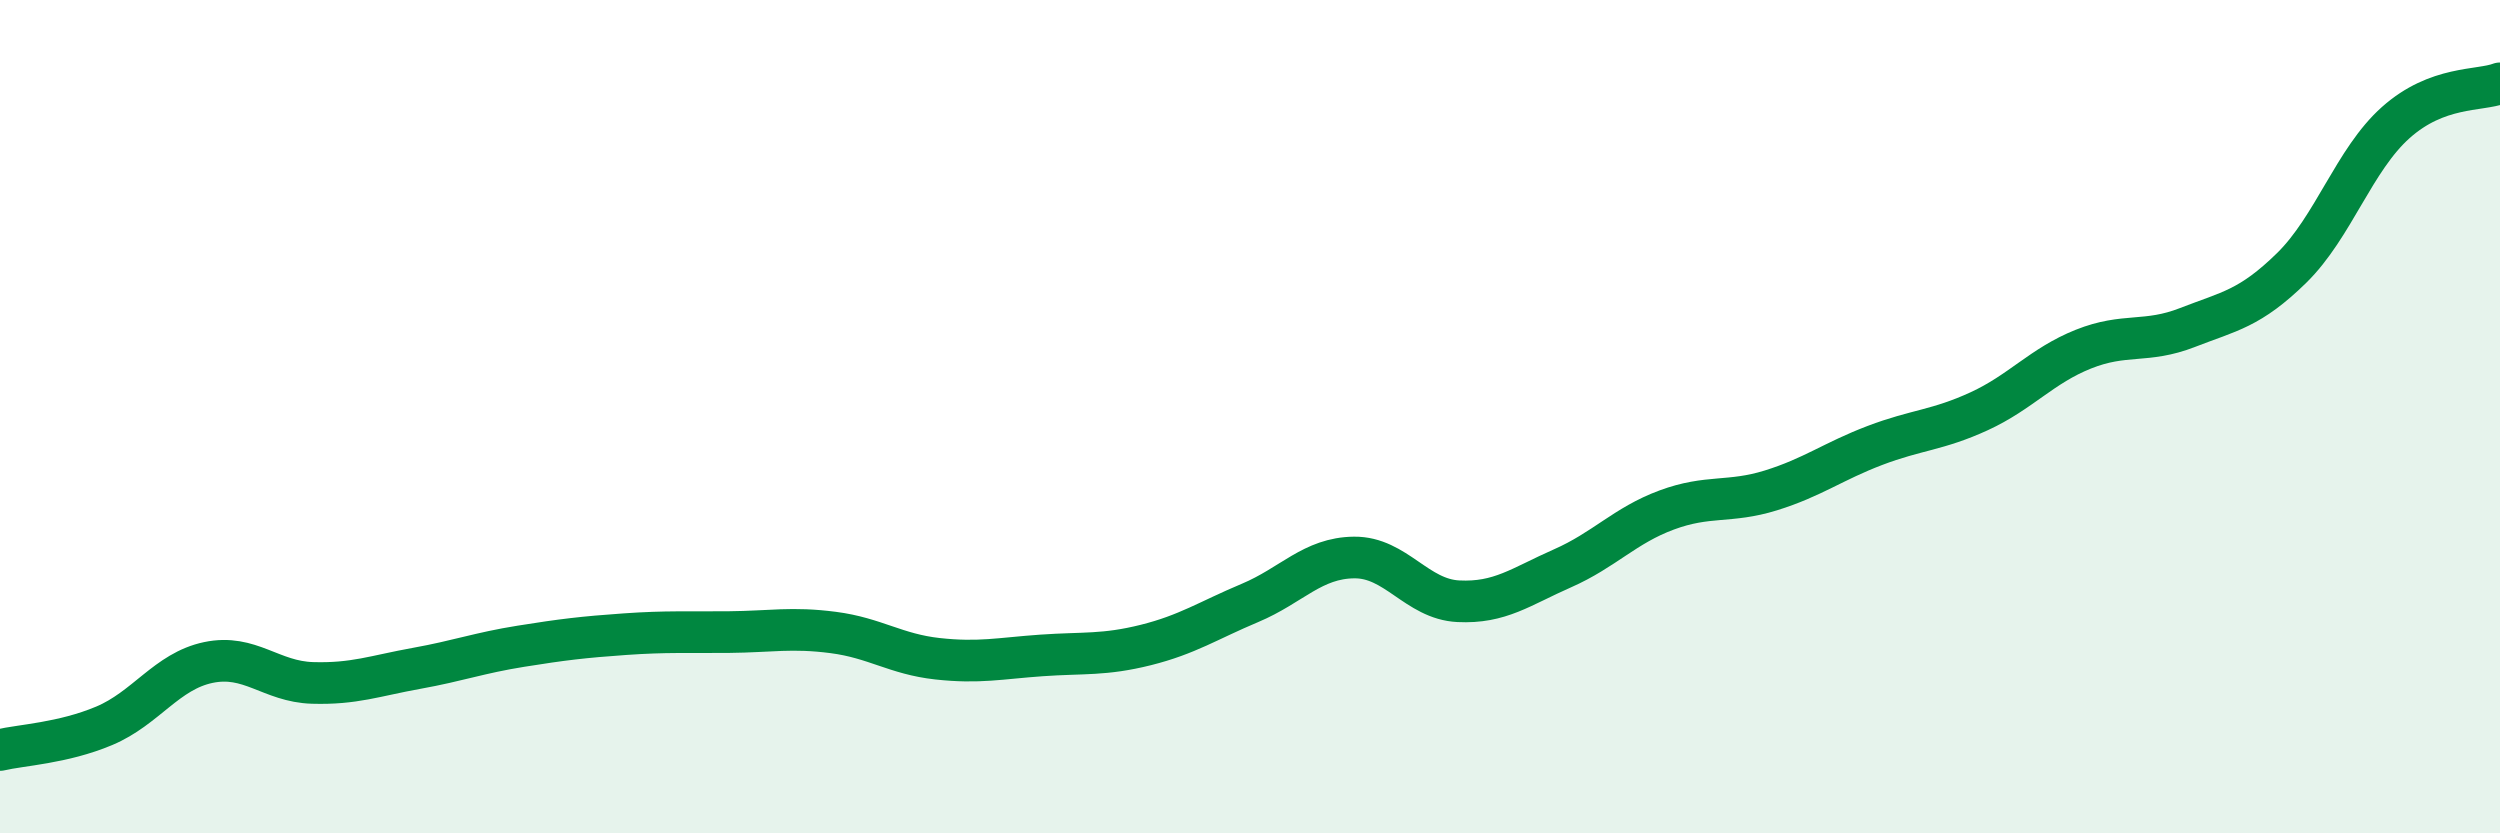
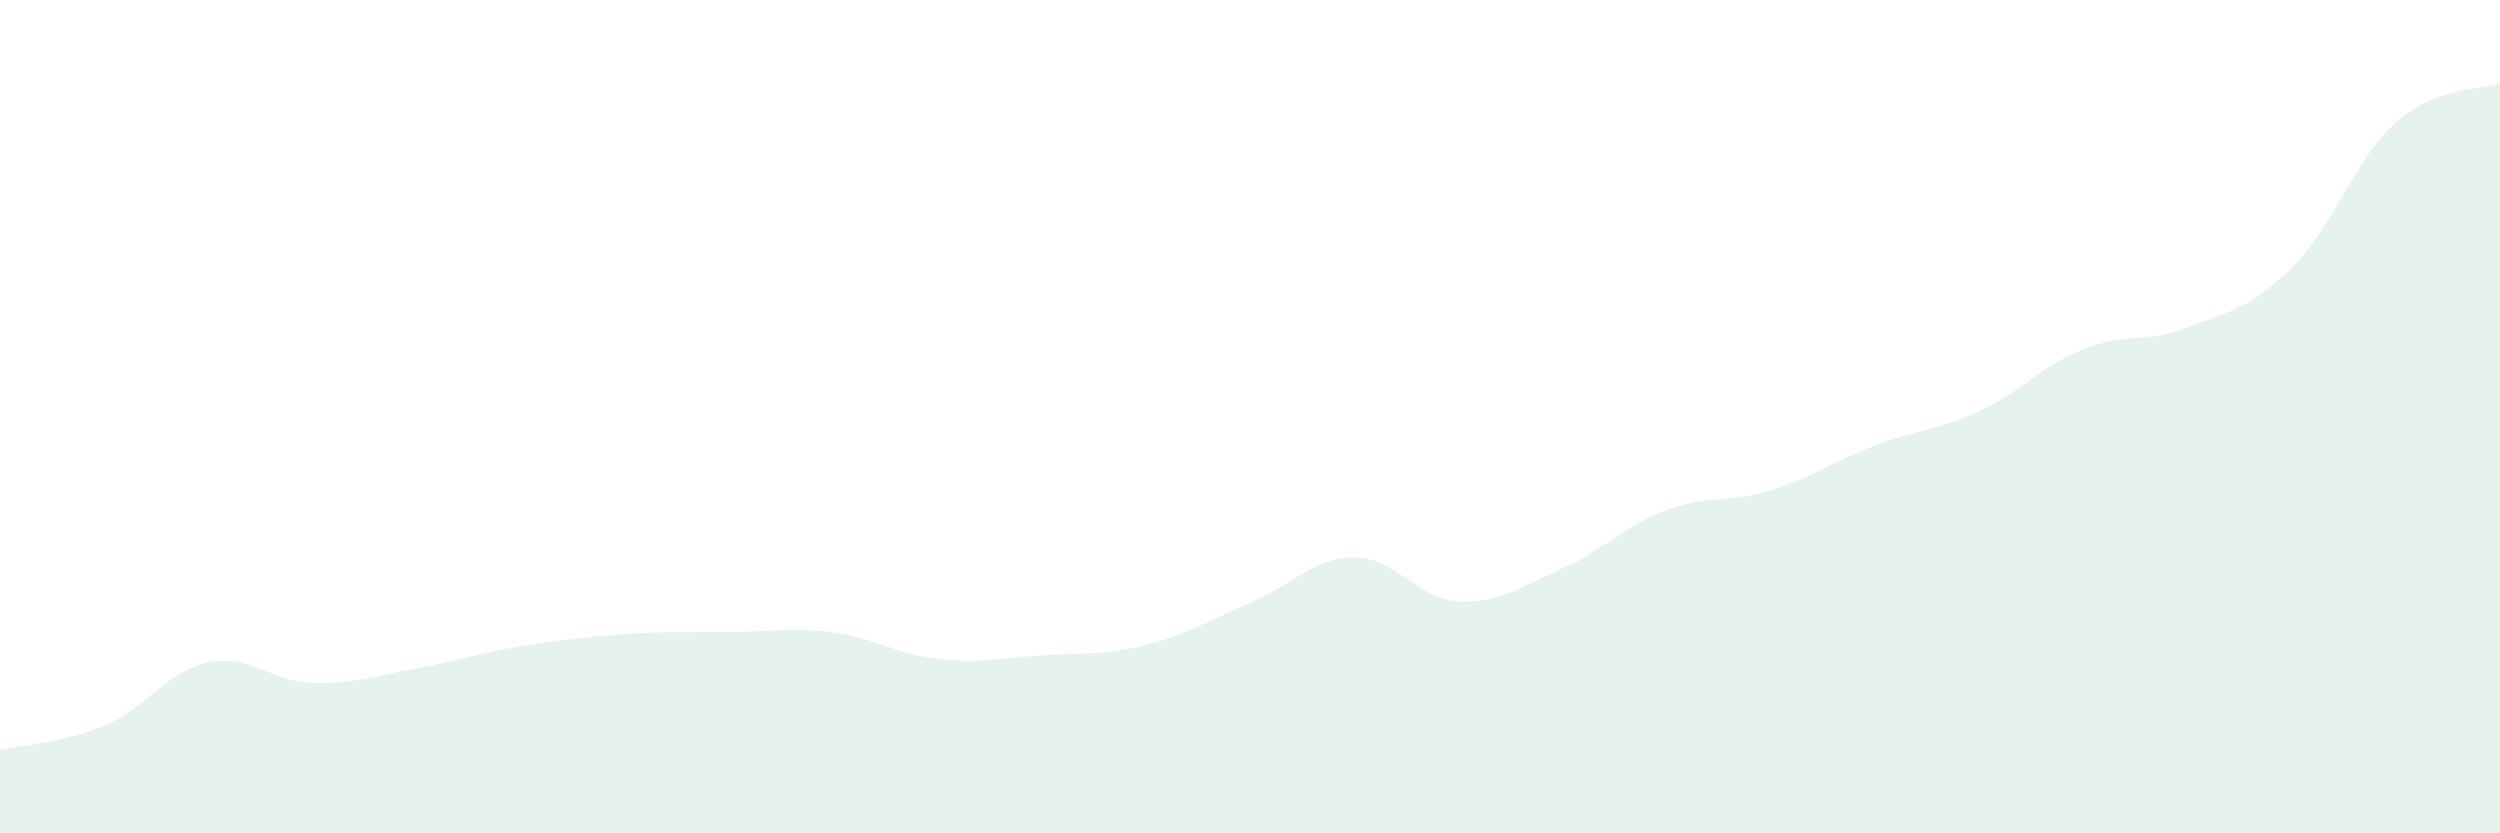
<svg xmlns="http://www.w3.org/2000/svg" width="60" height="20" viewBox="0 0 60 20">
  <path d="M 0,18 C 0.5,17.88 1.5,17.84 2.5,17.42 C 3.5,17 4,16.11 5,15.9 C 6,15.69 6.5,16.36 7.5,16.39 C 8.5,16.42 9,16.22 10,16.04 C 11,15.86 11.5,15.67 12.5,15.51 C 13.5,15.35 14,15.29 15,15.22 C 16,15.15 16.5,15.18 17.5,15.17 C 18.5,15.16 19,15.05 20,15.18 C 21,15.31 21.5,15.7 22.5,15.81 C 23.5,15.92 24,15.8 25,15.73 C 26,15.66 26.5,15.73 27.5,15.48 C 28.5,15.23 29,14.89 30,14.47 C 31,14.05 31.5,13.39 32.5,13.38 C 33.5,13.37 34,14.38 35,14.43 C 36,14.48 36.5,14.08 37.5,13.64 C 38.5,13.2 39,12.61 40,12.24 C 41,11.87 41.5,12.08 42.5,11.77 C 43.5,11.46 44,11.07 45,10.69 C 46,10.31 46.5,10.33 47.5,9.87 C 48.5,9.41 49,8.78 50,8.38 C 51,7.98 51.5,8.25 52.5,7.86 C 53.5,7.47 54,7.41 55,6.43 C 56,5.45 56.5,3.83 57.5,2.94 C 58.5,2.05 59.5,2.19 60,2L60 20L0 20Z" fill="#008740" opacity="0.1" stroke-linecap="round" stroke-linejoin="round" />
-   <path d="M 0,18 C 0.5,17.88 1.5,17.84 2.5,17.42 C 3.5,17 4,16.11 5,15.9 C 6,15.69 6.5,16.36 7.5,16.39 C 8.5,16.42 9,16.22 10,16.04 C 11,15.86 11.5,15.67 12.5,15.51 C 13.5,15.35 14,15.29 15,15.22 C 16,15.15 16.5,15.18 17.5,15.17 C 18.5,15.16 19,15.05 20,15.18 C 21,15.31 21.5,15.7 22.5,15.81 C 23.5,15.92 24,15.8 25,15.73 C 26,15.66 26.5,15.73 27.5,15.48 C 28.5,15.23 29,14.89 30,14.47 C 31,14.05 31.5,13.39 32.5,13.38 C 33.5,13.37 34,14.38 35,14.43 C 36,14.48 36.5,14.08 37.5,13.64 C 38.5,13.2 39,12.61 40,12.24 C 41,11.87 41.5,12.08 42.5,11.77 C 43.5,11.46 44,11.07 45,10.69 C 46,10.31 46.5,10.33 47.5,9.87 C 48.5,9.41 49,8.78 50,8.38 C 51,7.98 51.5,8.25 52.5,7.86 C 53.5,7.47 54,7.41 55,6.43 C 56,5.45 56.5,3.83 57.5,2.94 C 58.5,2.05 59.5,2.19 60,2" stroke="#008740" stroke-width="1" fill="none" stroke-linecap="round" stroke-linejoin="round" />
</svg>